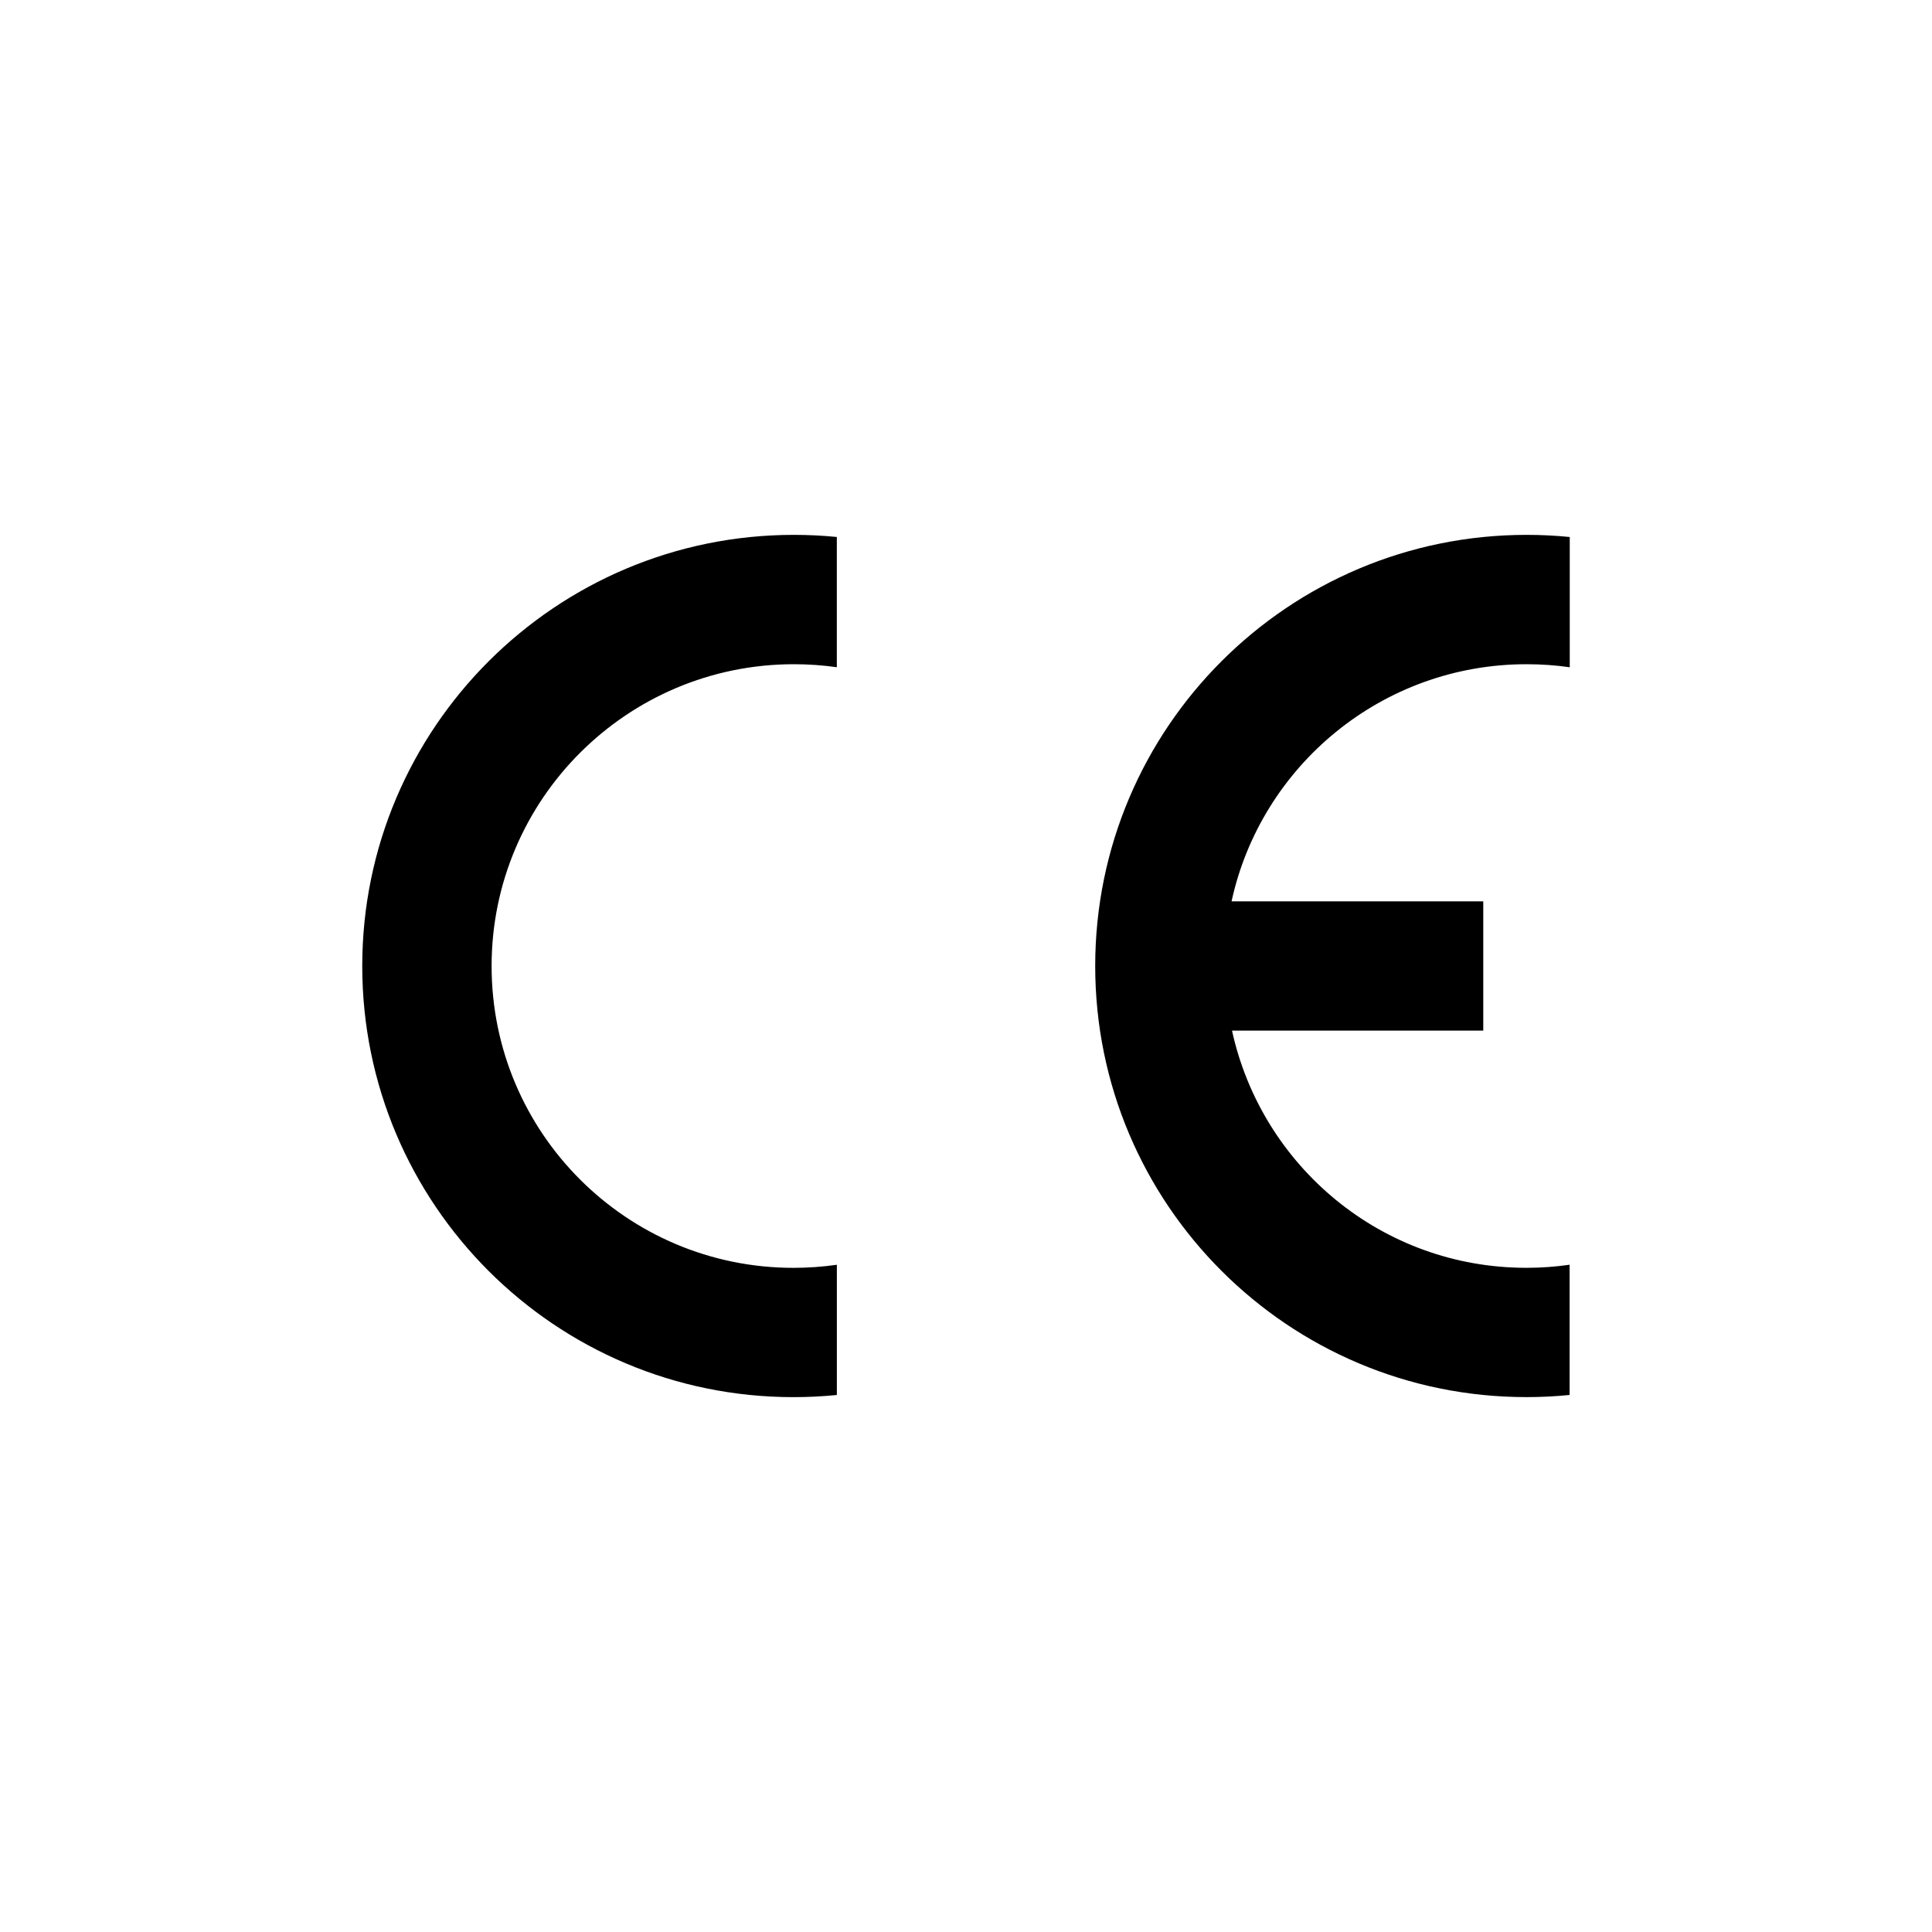
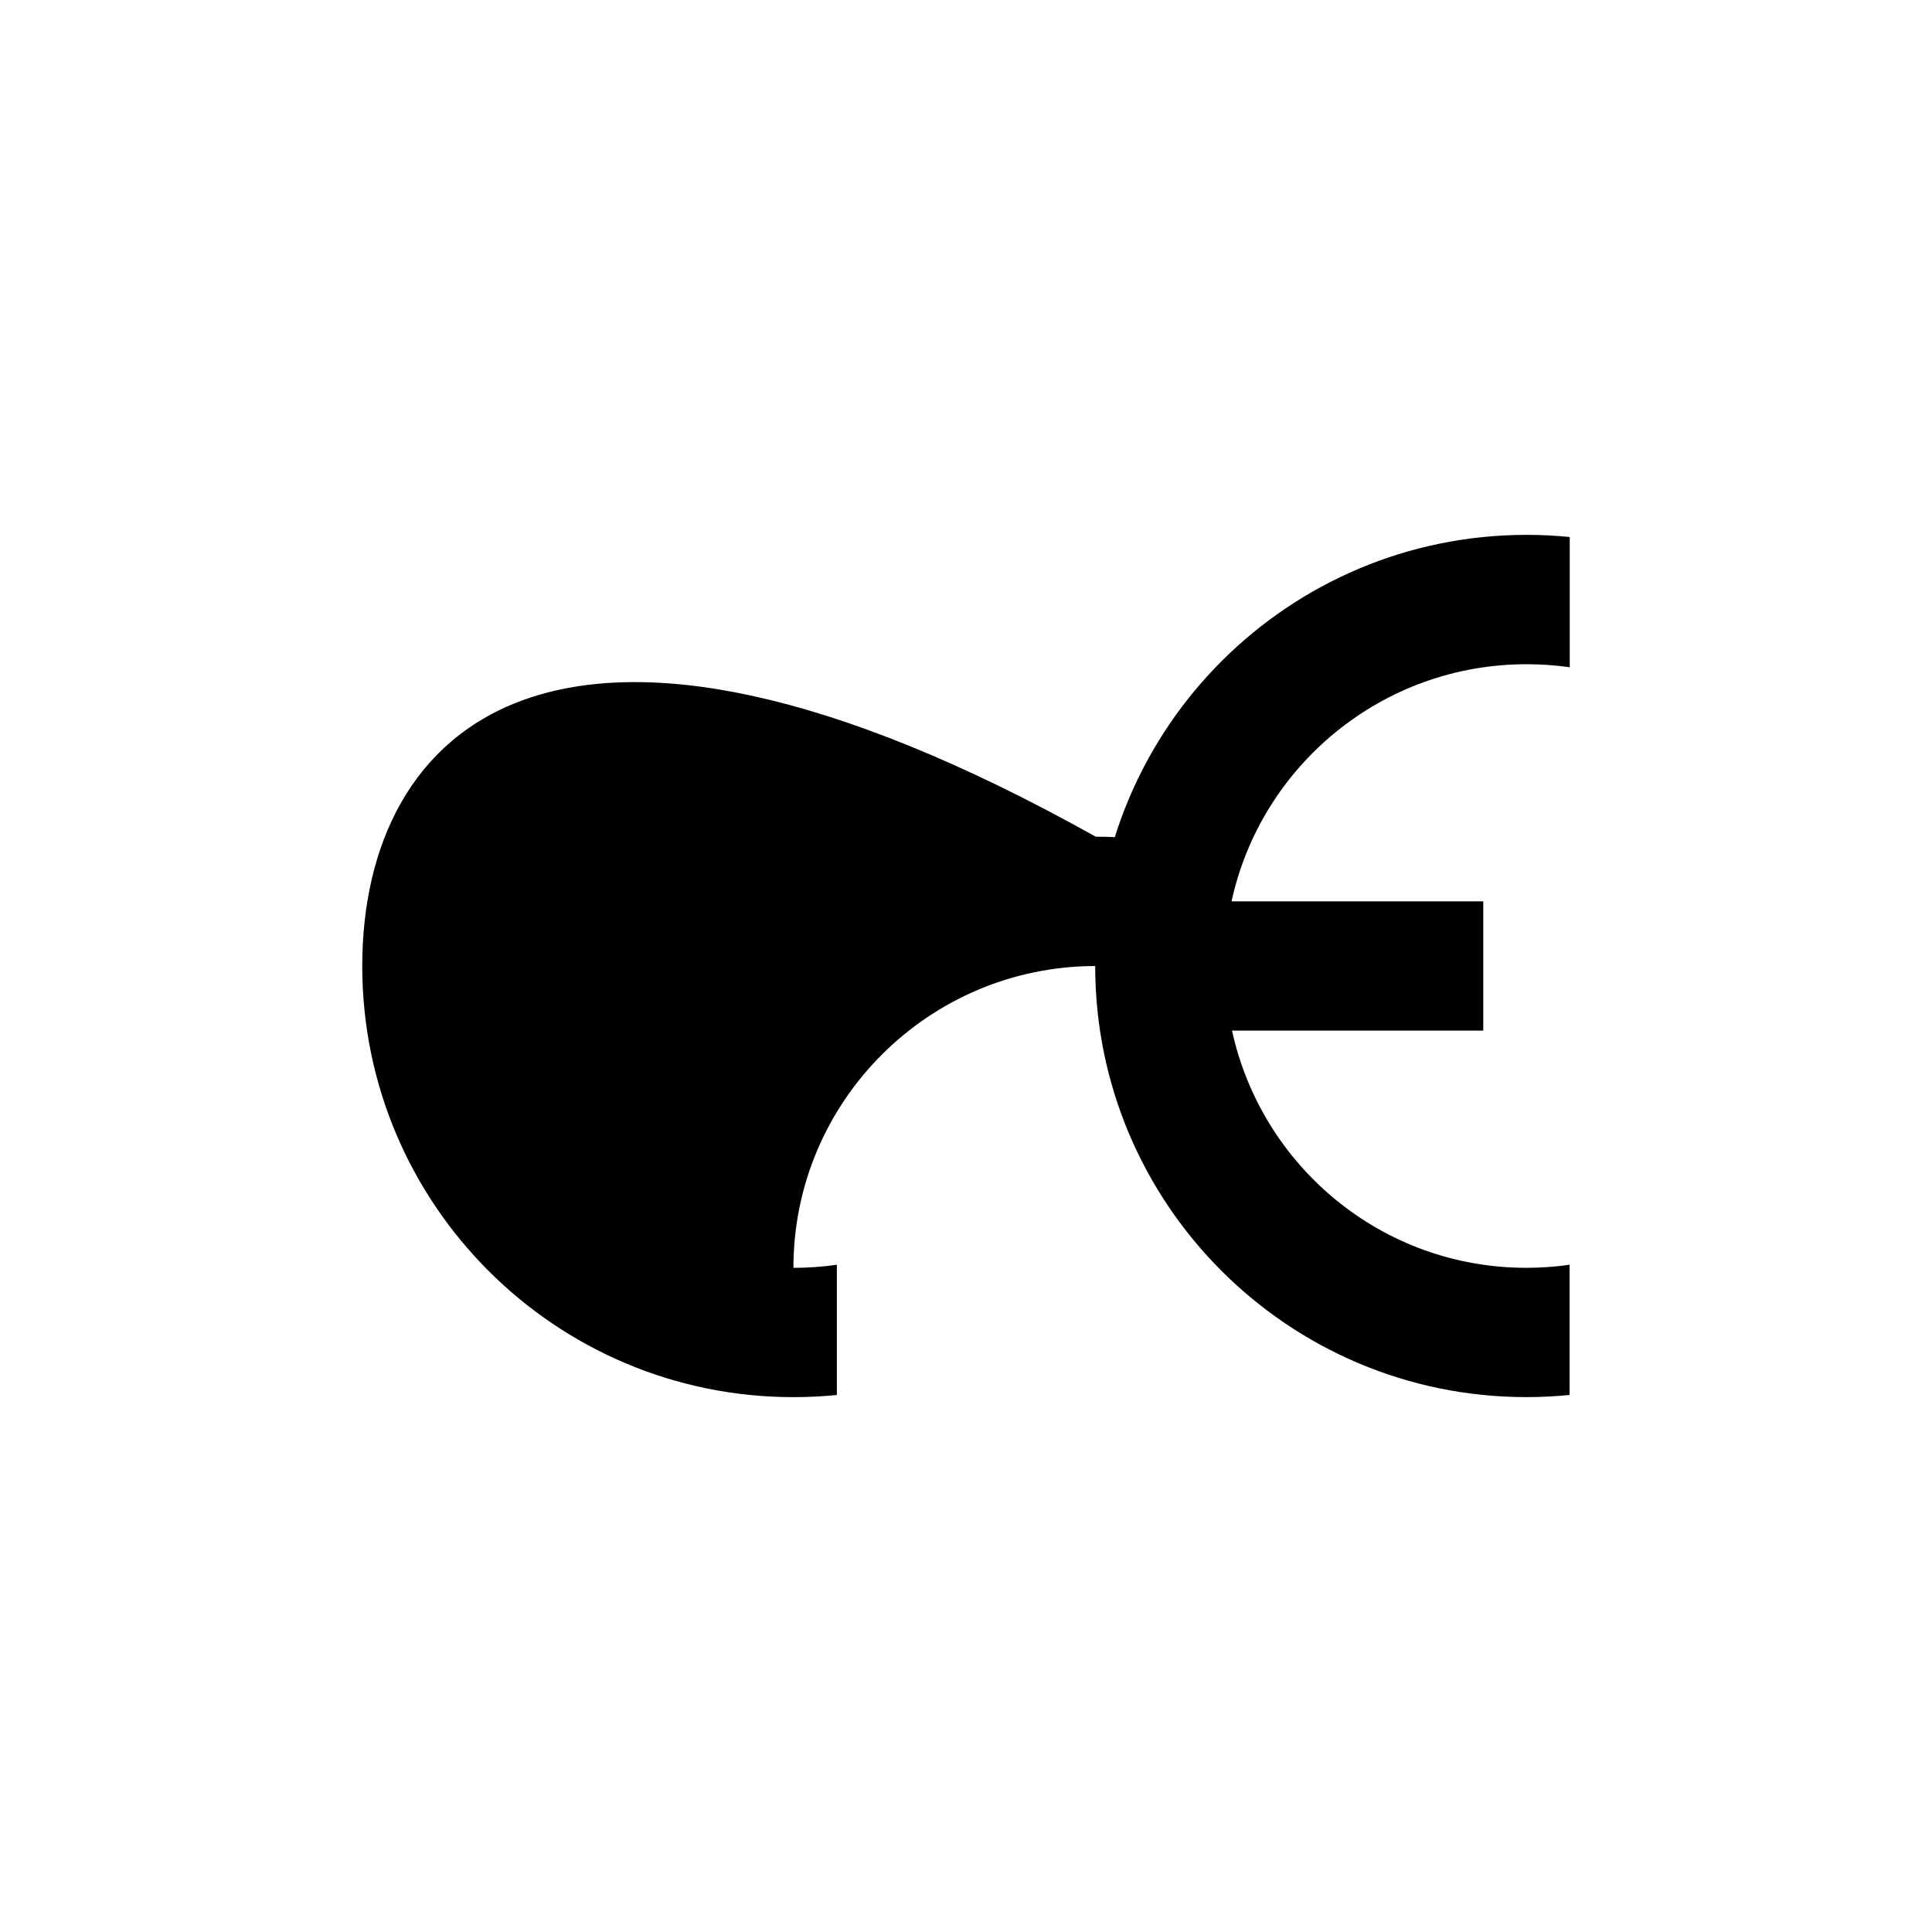
<svg xmlns="http://www.w3.org/2000/svg" xml:space="preserve" style="enable-background:new 0 0 64 64;" viewBox="0 0 64 64" y="0px" x="0px" id="Innen_1" version="1.1">
-   <path d="M50.571,22.003c0.485,0,0.963,0.034,1.429,0.101v-4.315  c-0.469-0.047-0.947-0.071-1.429-0.071c-7.888,0-14.291,6.395-14.291,14.282  c0,7.888,6.396,14.281,14.283,14.281c0.483,0,0.962-0.024,1.432-0.071v-4.314  c-0.468,0.067-0.946,0.102-1.432,0.102c-4.787,0-8.767-3.362-9.751-7.857h8.323  v-4.283h-8.338C41.775,25.365,45.784,22.003,50.571,22.003z M12,32.001  c0,7.888,6.395,14.281,14.283,14.281c0.485,0,0.965-0.024,1.439-0.071v-4.314  c-0.47,0.067-0.951,0.102-1.439,0.102c-5.522,0-9.998-4.476-9.998-9.998  c0-5.521,4.492-9.998,10.013-9.998c0.483,0,0.958,0.034,1.423,0.1v-4.315  c-0.468-0.046-0.943-0.07-1.423-0.07C18.412,17.718,12,24.113,12,32.001z" id="CE" />
+   <path d="M50.571,22.003c0.485,0,0.963,0.034,1.429,0.101v-4.315  c-0.469-0.047-0.947-0.071-1.429-0.071c-7.888,0-14.291,6.395-14.291,14.282  c0,7.888,6.396,14.281,14.283,14.281c0.483,0,0.962-0.024,1.432-0.071v-4.314  c-0.468,0.067-0.946,0.102-1.432,0.102c-4.787,0-8.767-3.362-9.751-7.857h8.323  v-4.283h-8.338C41.775,25.365,45.784,22.003,50.571,22.003z M12,32.001  c0,7.888,6.395,14.281,14.283,14.281c0.485,0,0.965-0.024,1.439-0.071v-4.314  c-0.47,0.067-0.951,0.102-1.439,0.102c0-5.521,4.492-9.998,10.013-9.998c0.483,0,0.958,0.034,1.423,0.1v-4.315  c-0.468-0.046-0.943-0.07-1.423-0.07C18.412,17.718,12,24.113,12,32.001z" id="CE" />
</svg>